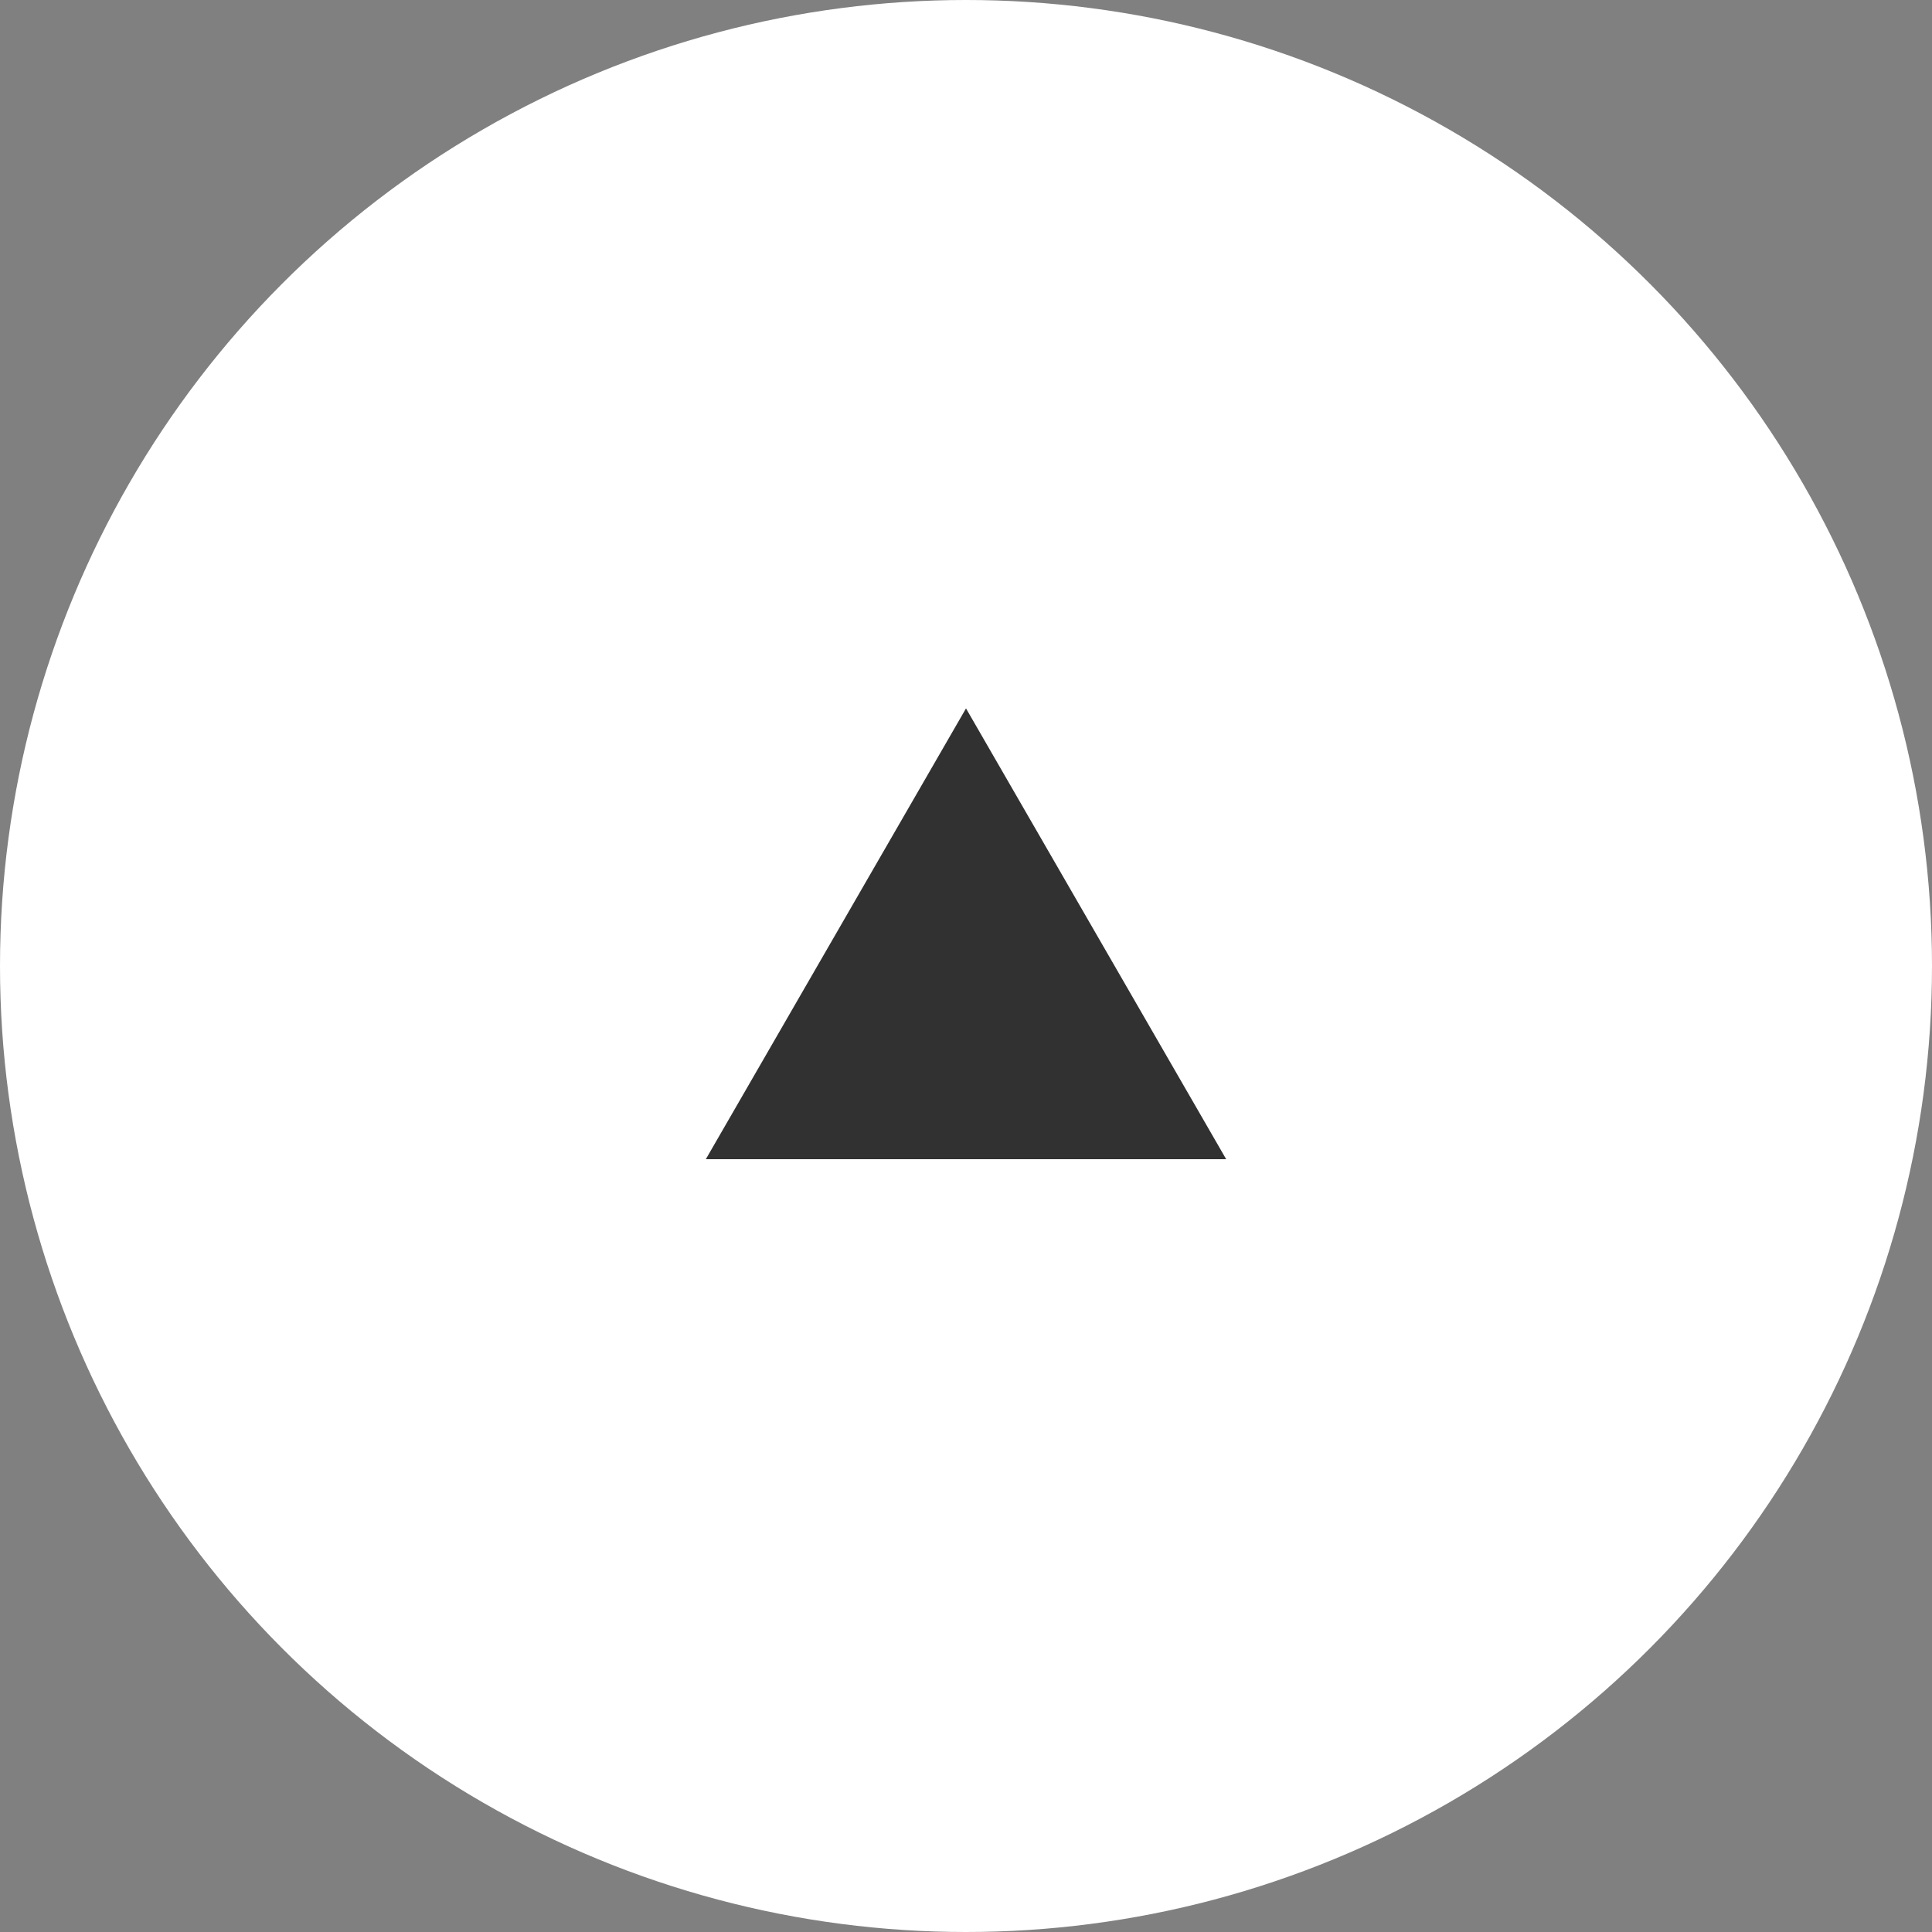
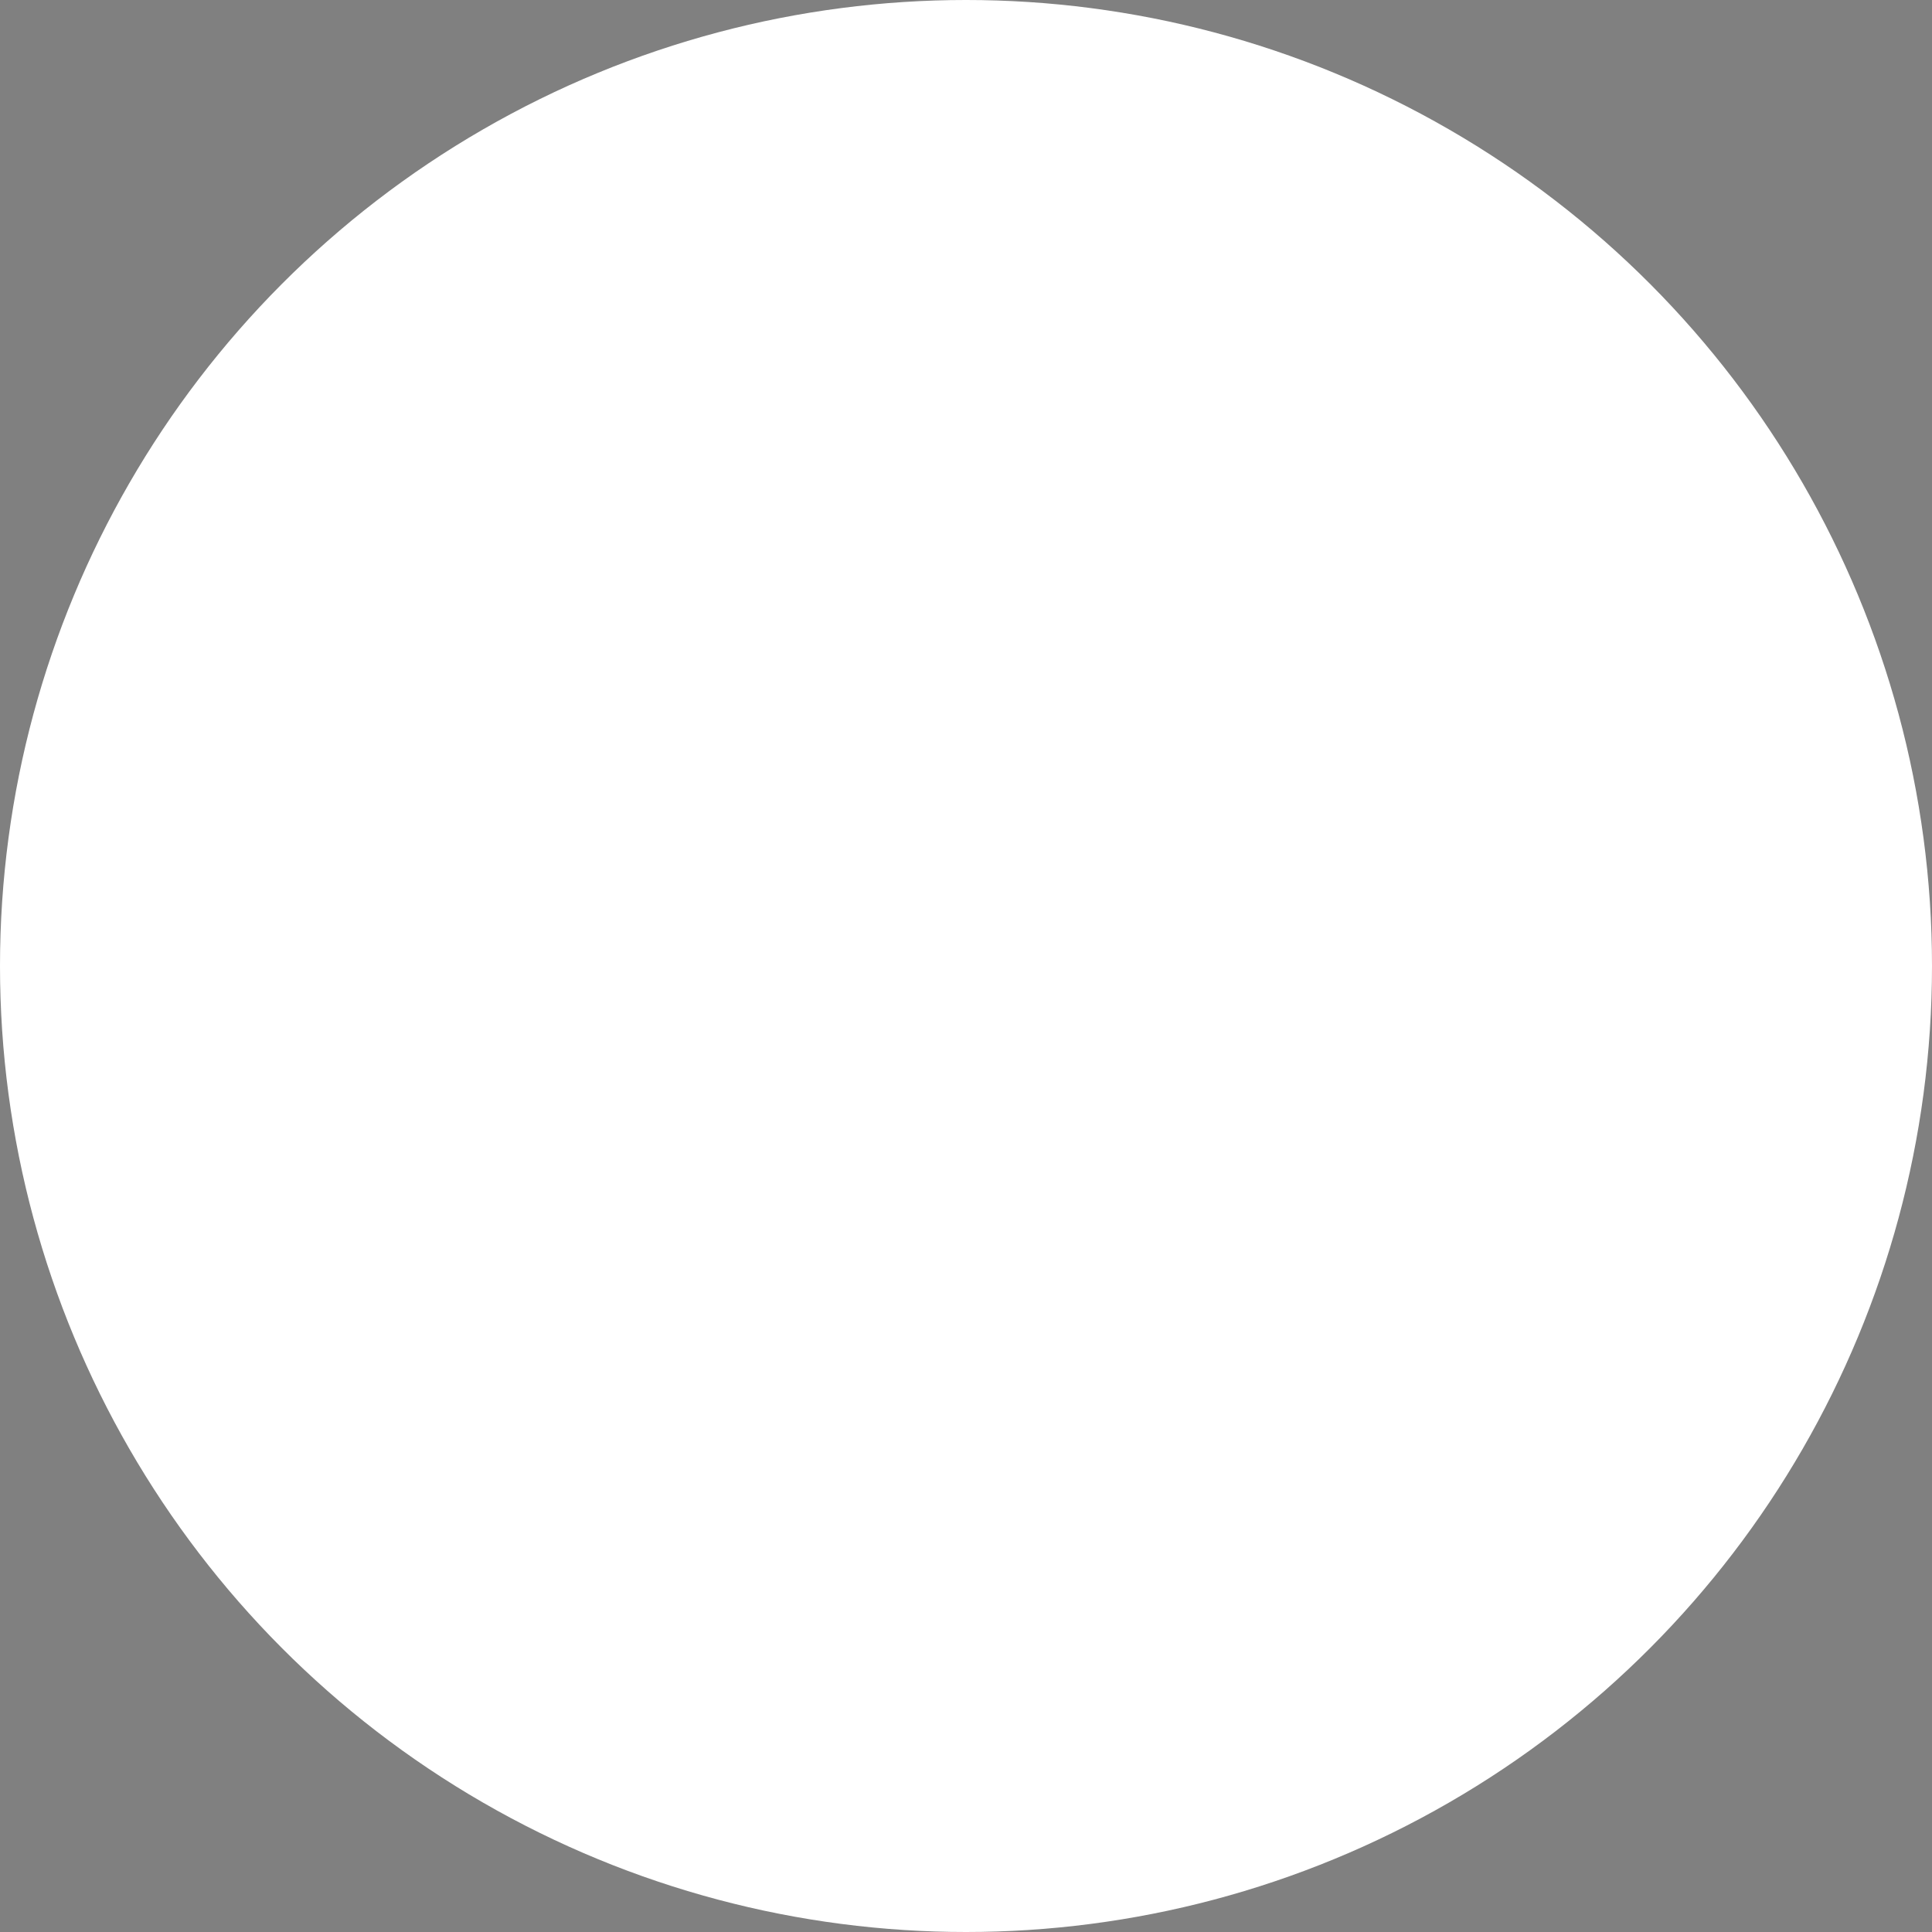
<svg xmlns="http://www.w3.org/2000/svg" id="_レイヤー_1" viewBox="0 0 60 60">
  <rect x="0" y="0" width="60" height="60" fill="#808080" stroke="none" />
  <defs>
    <style>.cls-1{fill:#313131;}.cls-1,.cls-2{stroke-width:0px;}.cls-2{fill:#fff;}</style>
  </defs>
  <circle class="cls-2" cx="30" cy="30" r="30" />
-   <path class="cls-1" d="M38.08,36h-16.16l8.08-14,8.08,14Z" />
</svg>